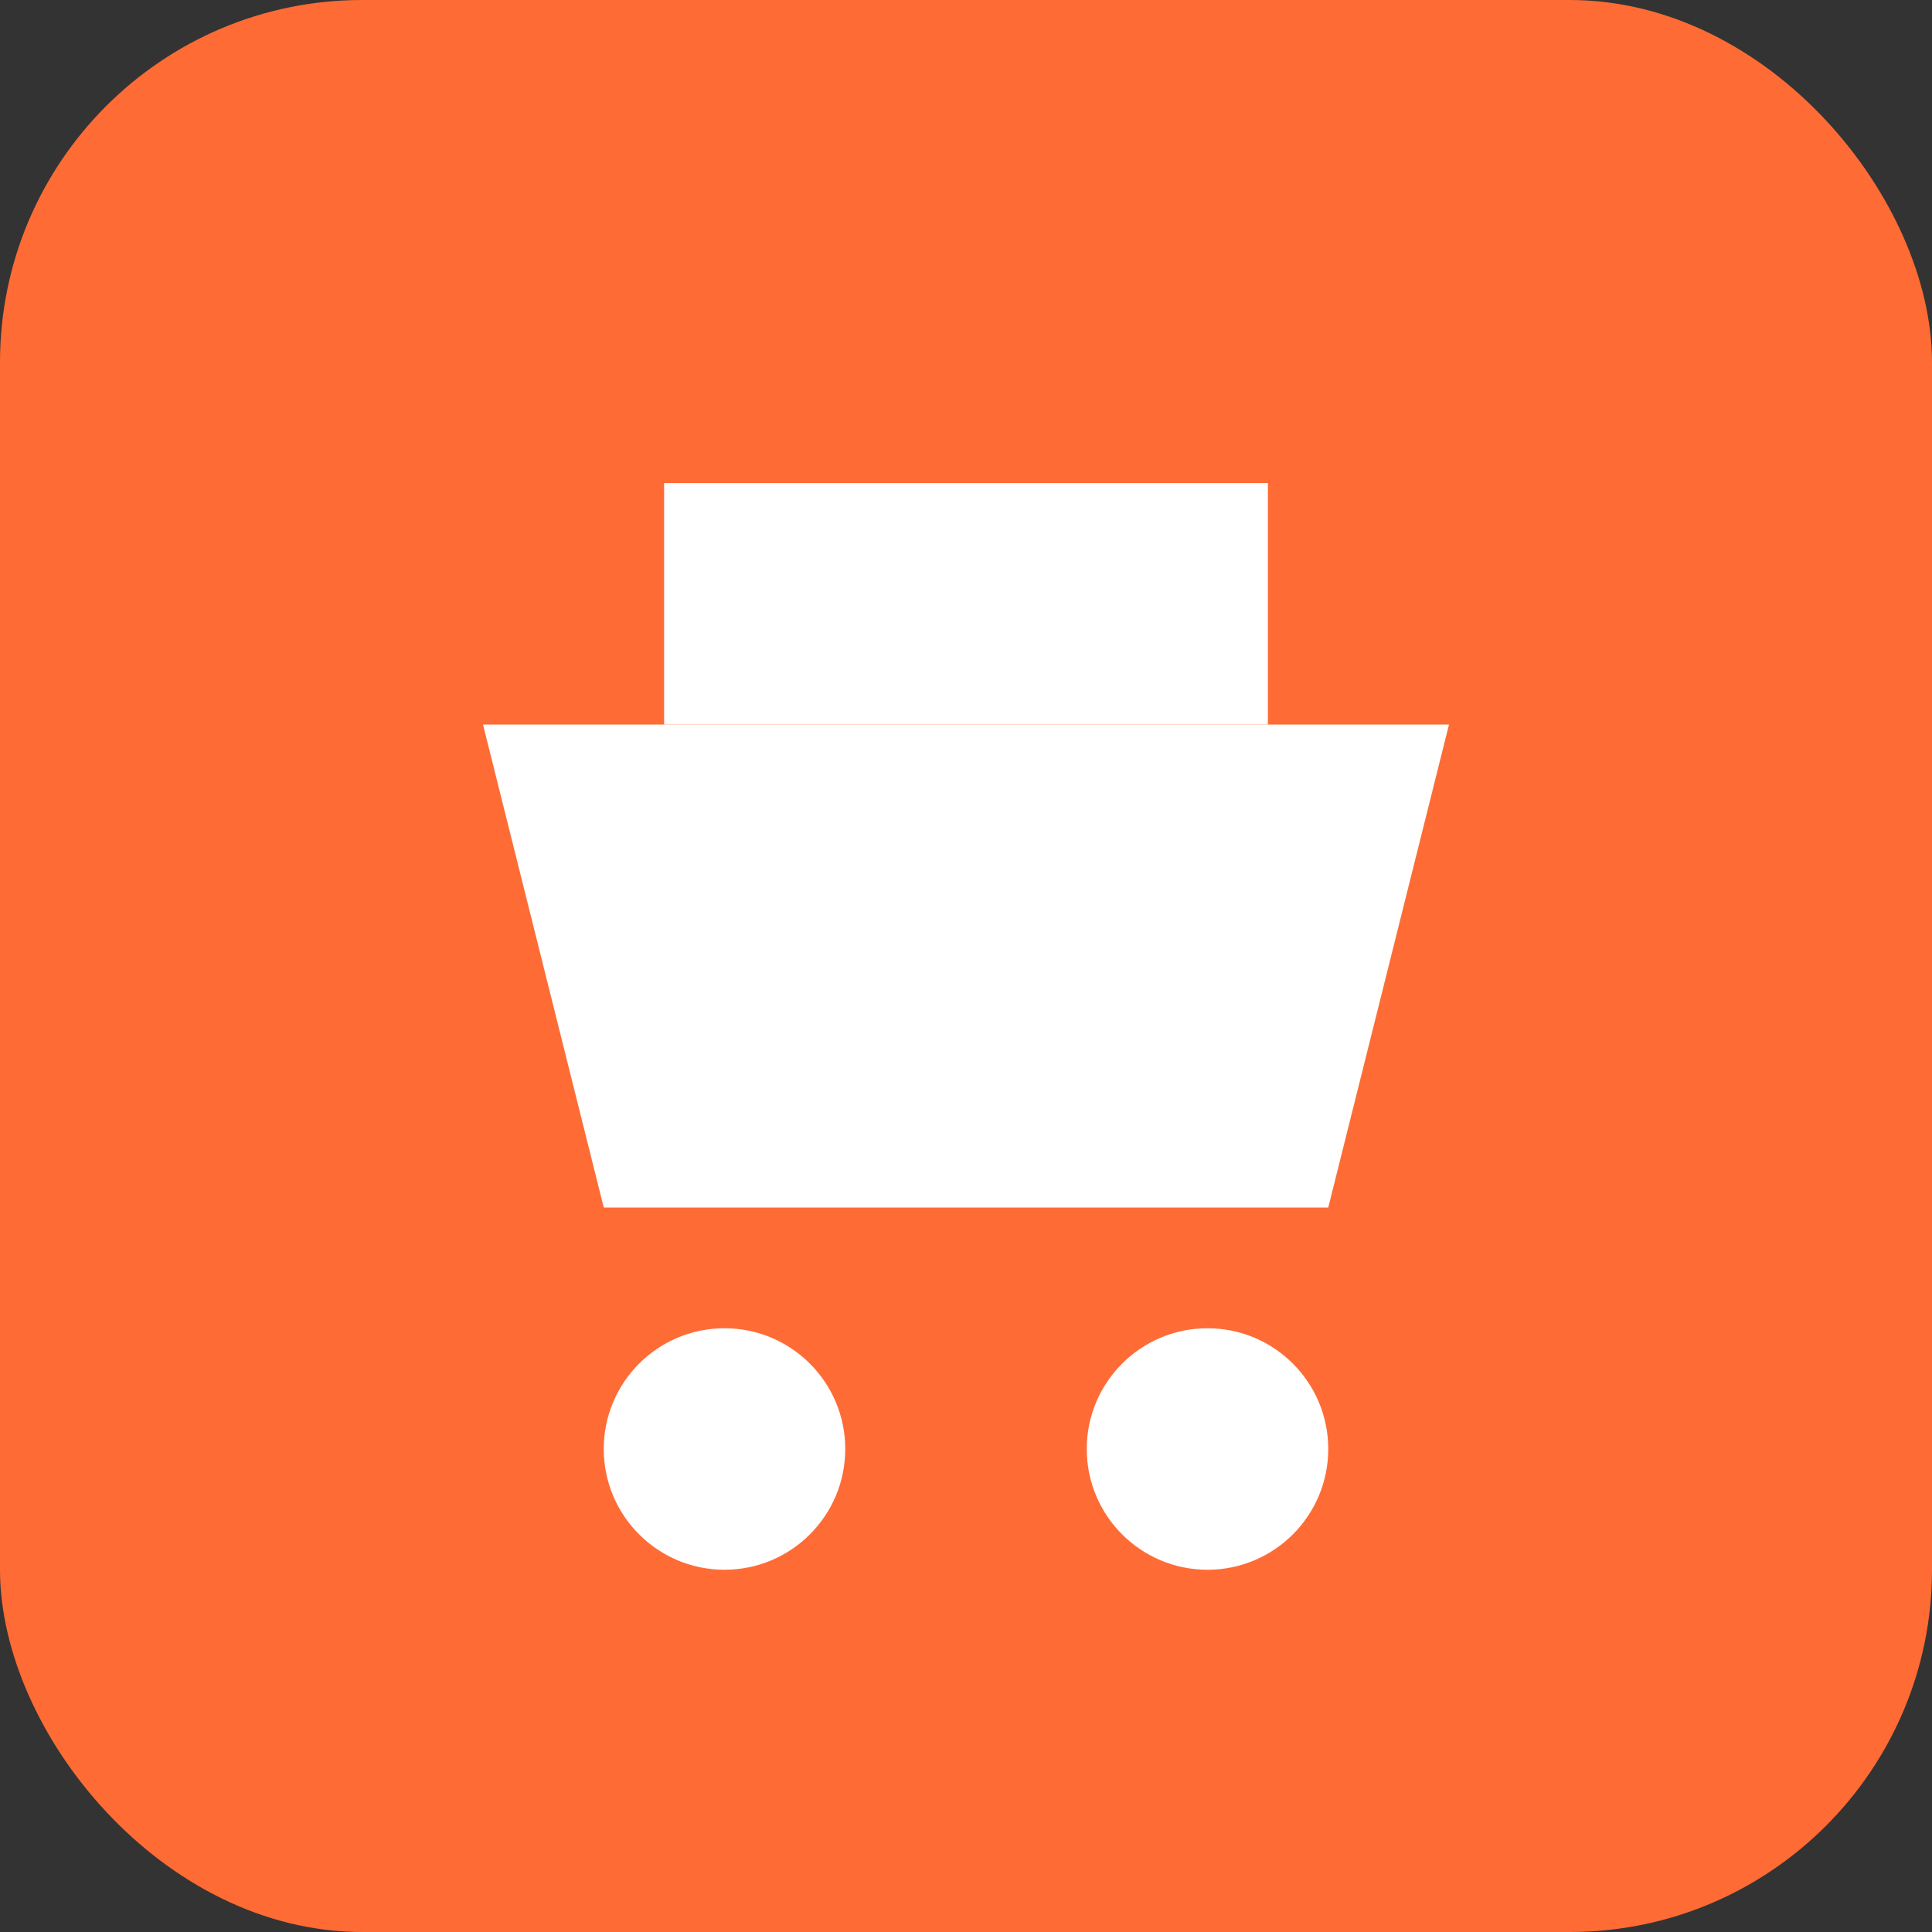
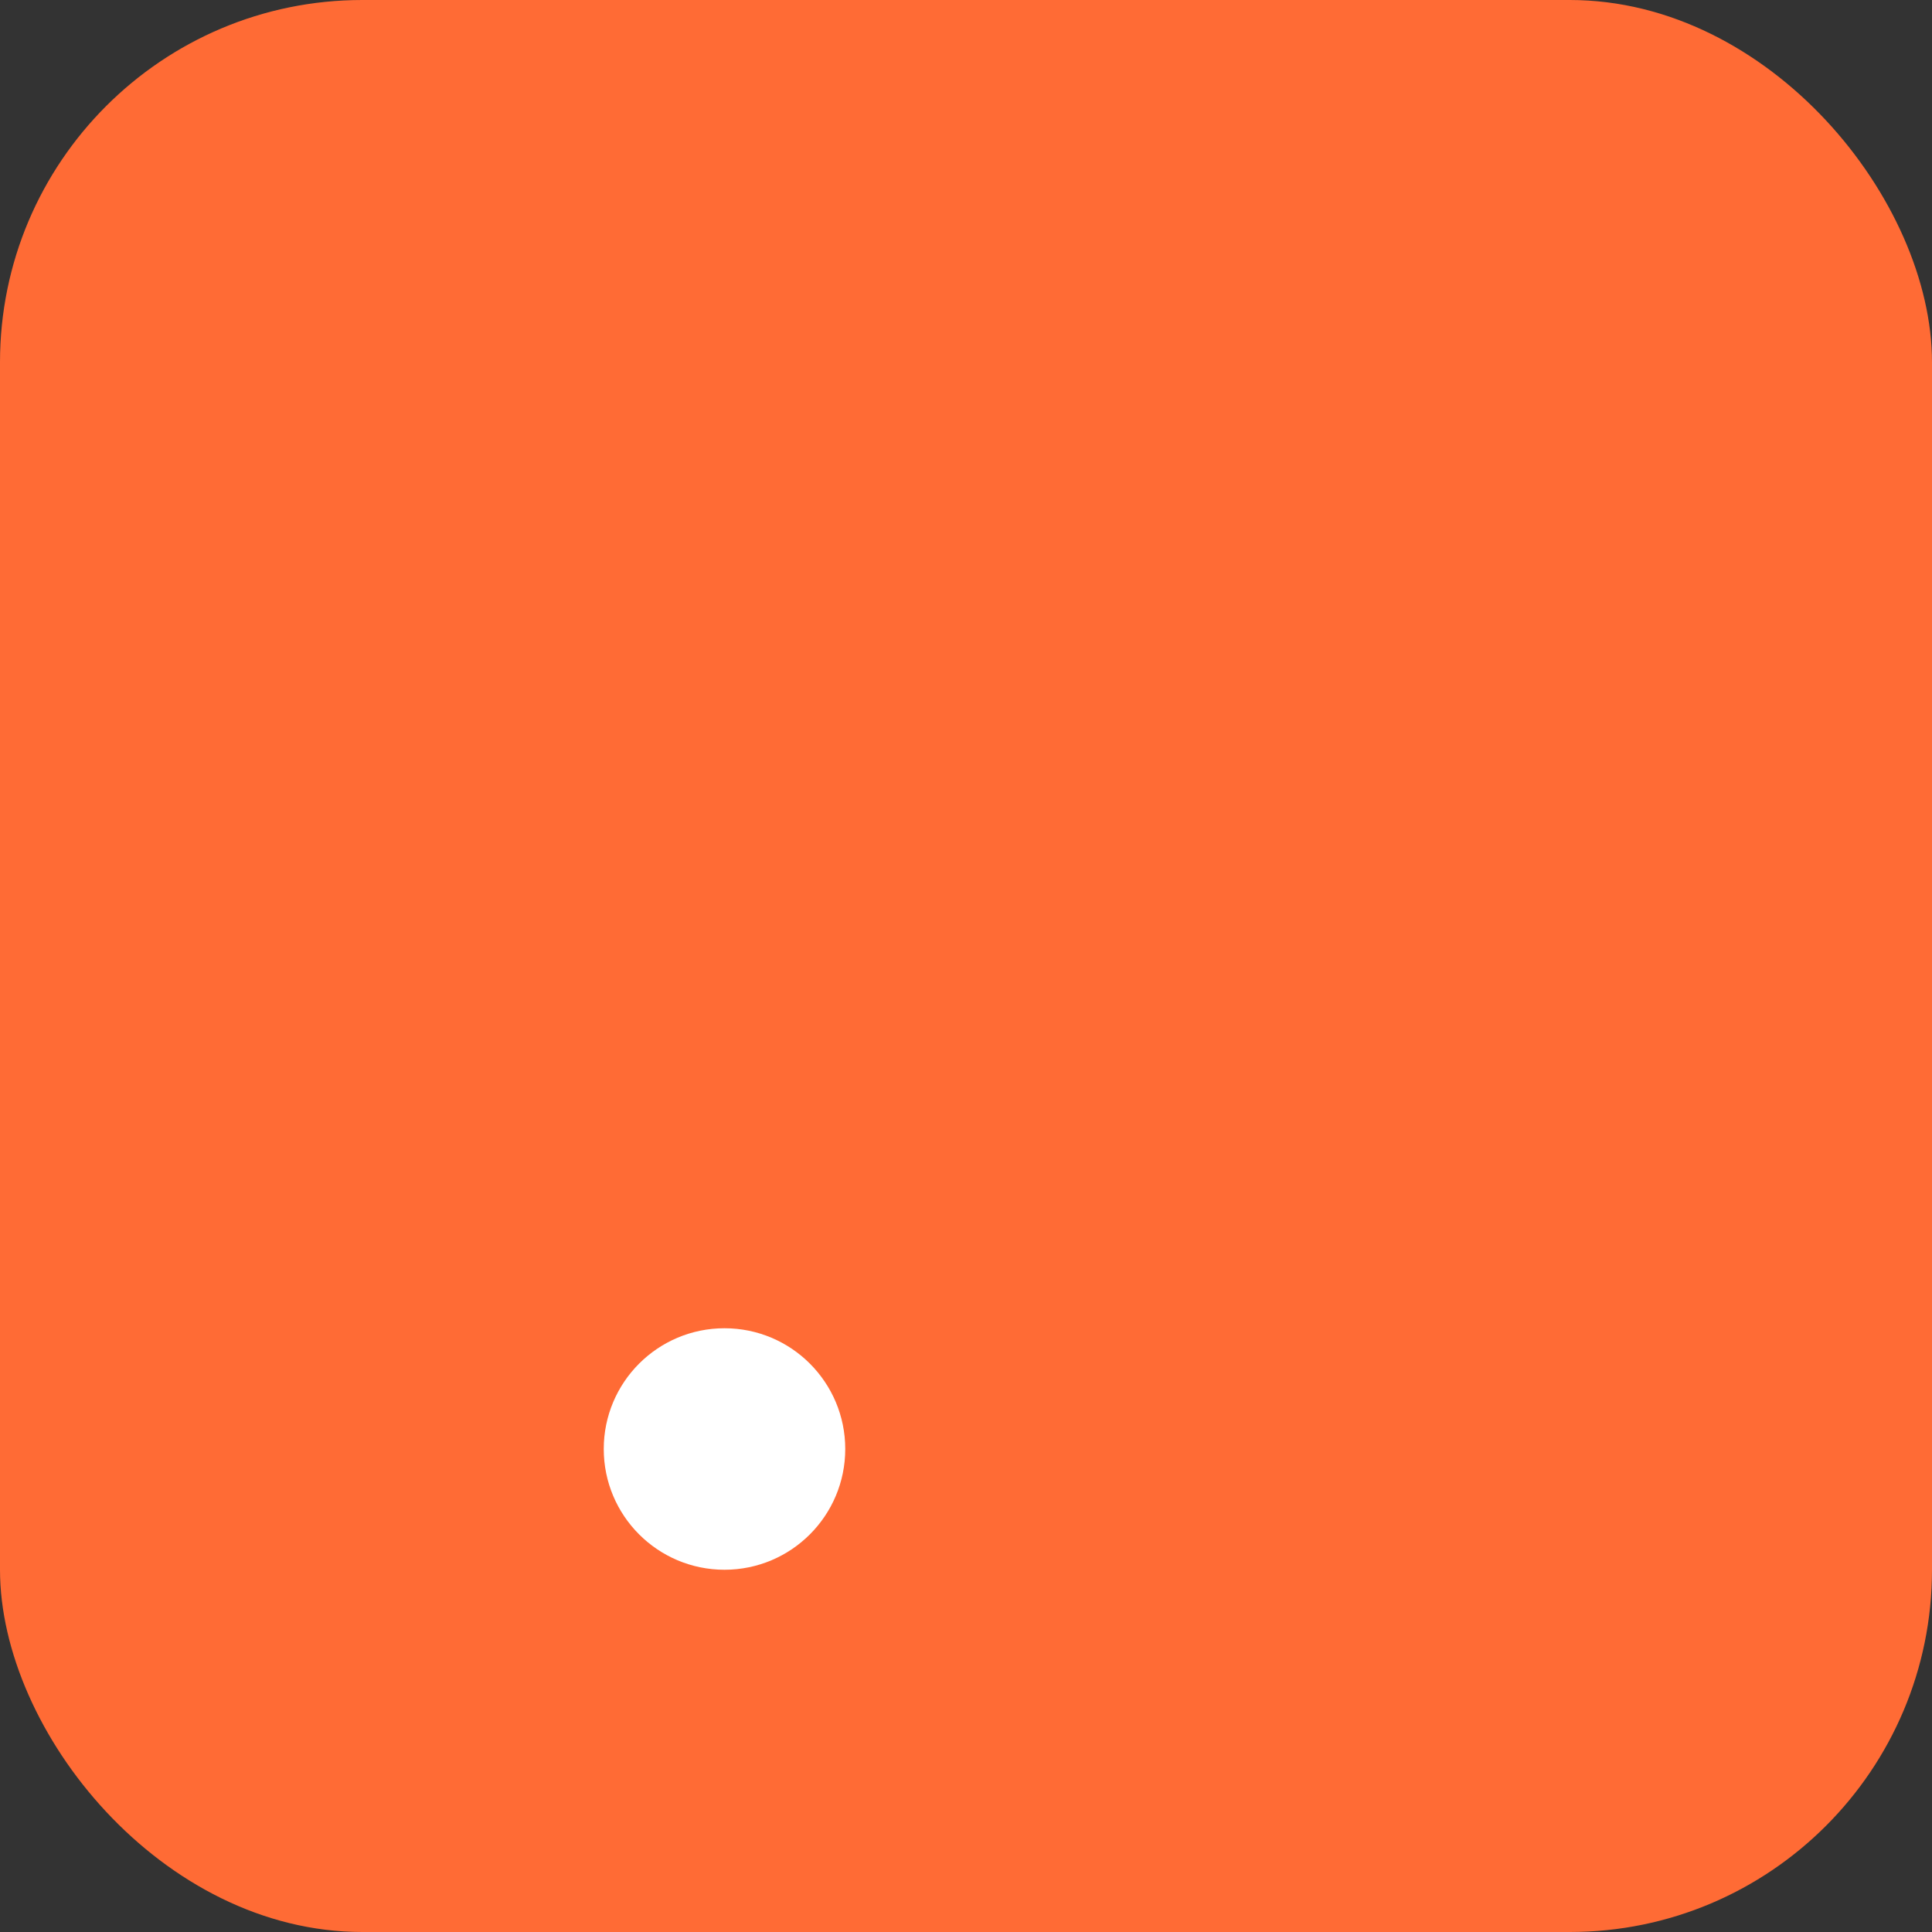
<svg xmlns="http://www.w3.org/2000/svg" viewBox="0 0 32 32" fill="none">
  <rect x="0" y="0" width="32" height="32" fill="#333333" stroke="none" />
  <rect width="32" height="32" rx="6" fill="#FF6B35" />
-   <path d="M8 12h16l-2 8H10l-2-8z" fill="white" />
-   <path d="M11 8h10v4H11V8z" fill="white" />
  <circle cx="12" cy="24" r="2" fill="white" />
-   <circle cx="20" cy="24" r="2" fill="white" />
</svg>